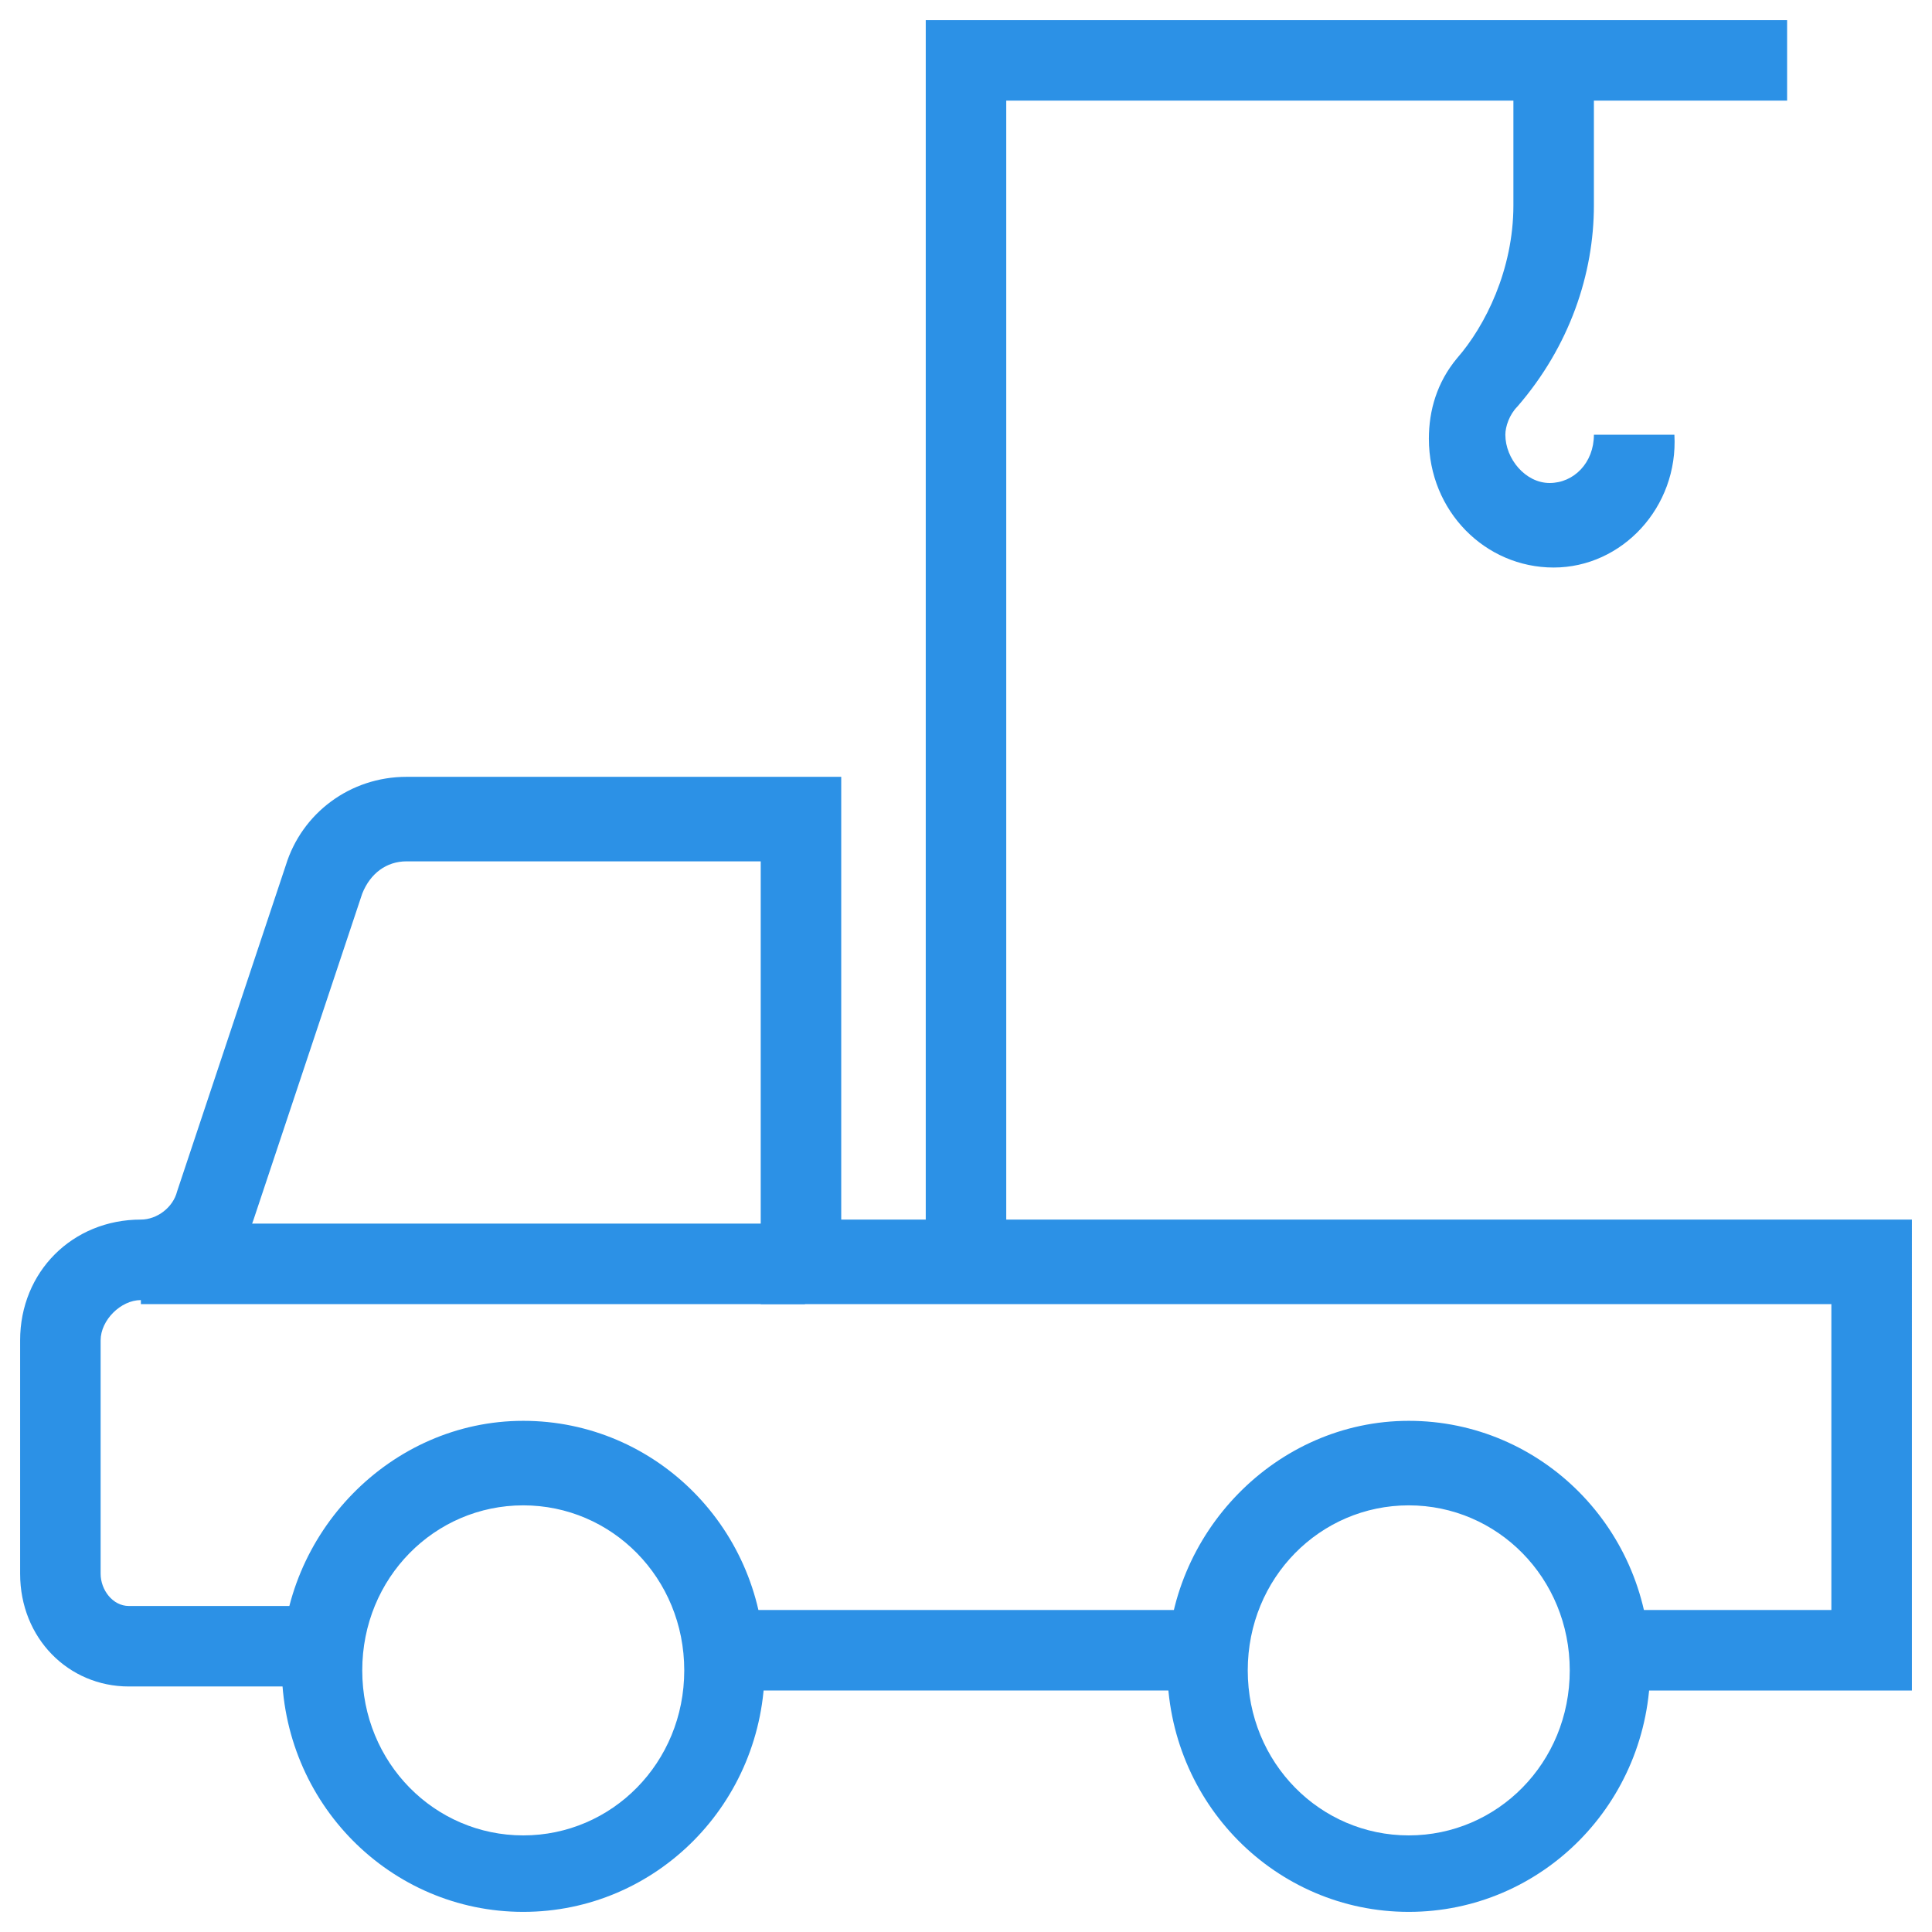
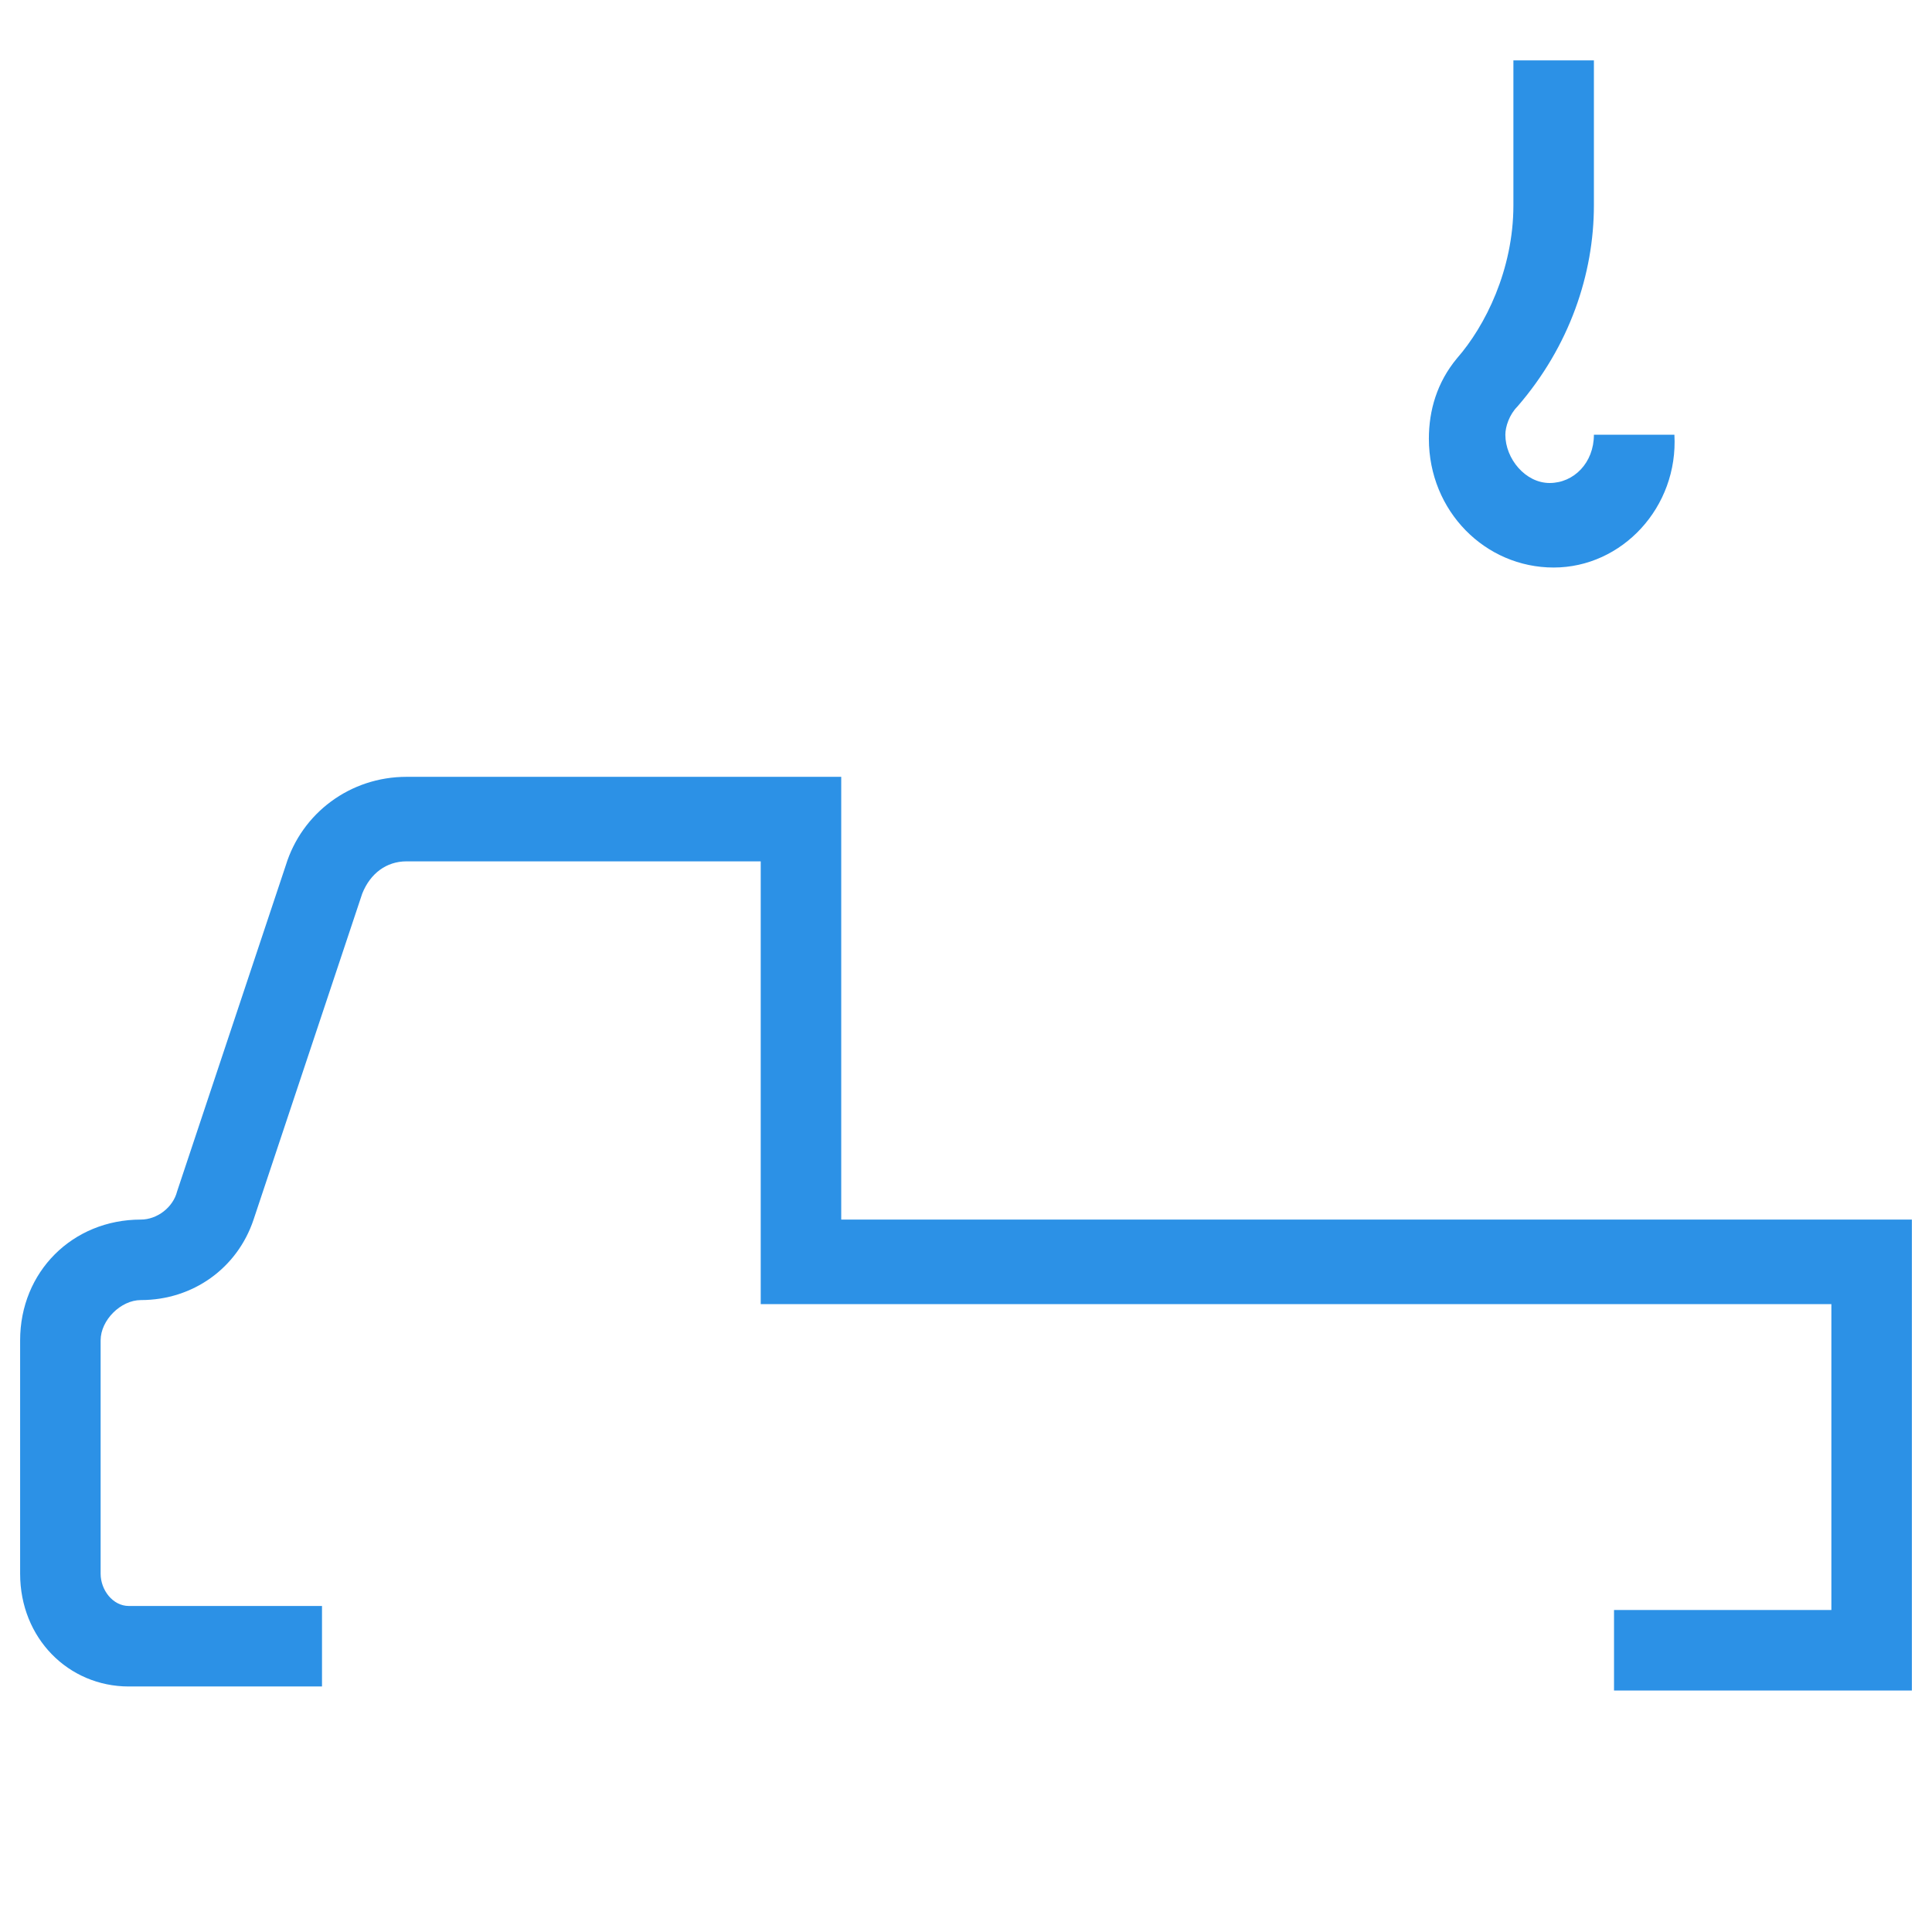
<svg xmlns="http://www.w3.org/2000/svg" fill="rgba(44,145,230,1)" viewBox="0 0 48 48">
  <path fill="rgba(44,145,230,1)" d="M47.5 42h-7.4v-2h5.4v-7.6H18.9v-11h-8.8c-.5 0-.9.3-1.1.8l-2.7 8.1c-.4 1.2-1.5 2-2.8 2-.5 0-1 .5-1 1v5.8c0 .4.3.8.7.8H8v2H3.2c-1.5 0-2.7-1.2-2.7-2.8v-5.8c0-1.7 1.3-3 3-3 .4 0 .8-.3.9-.7l2.7-8.1c.4-1.3 1.6-2.2 3-2.2h10.8v11h26.6V42z" />
-   <path fill="rgba(44,145,230,1)" d="M17.8 40h12.3v2H17.8z" />
-   <path fill="rgba(44,145,230,1)" d="M13 47.5c-3.3 0-6-2.7-6-6.1 0-3.3 2.7-6.1 6-6.1s6 2.7 6 6.1c0 3.4-2.7 6.1-6 6.1zm0-10.1c-2.2 0-4 1.8-4 4.1s1.8 4.1 4 4.1 4-1.8 4-4.1-1.8-4.1-4-4.1zM35 47.5c-3.3 0-6-2.7-6-6.1 0-3.3 2.7-6.1 6-6.1s6 2.7 6 6.1c0 3.4-2.7 6.1-6 6.1zm0-10.1c-2.2 0-4 1.8-4 4.1s1.8 4.1 4 4.1 4-1.8 4-4.1-1.8-4.1-4-4.1zM3.5 30.4H20v2H3.5zM25 31.5h-2V.5h21.4v2H25z" />
  <path fill="rgba(44,145,230,1)" d="M38.6 14.1c-1.7 0-3.1-1.4-3.1-3.2 0-.7.2-1.4.7-2 .7-.8 1.4-2.2 1.4-3.8V1.5h2v3.6c0 1.7-.6 3.5-1.9 5-.2.2-.3.5-.3.7 0 .6.5 1.2 1.1 1.2.6 0 1.1-.5 1.1-1.2h2c.1 1.8-1.3 3.3-3 3.3z" />
</svg>